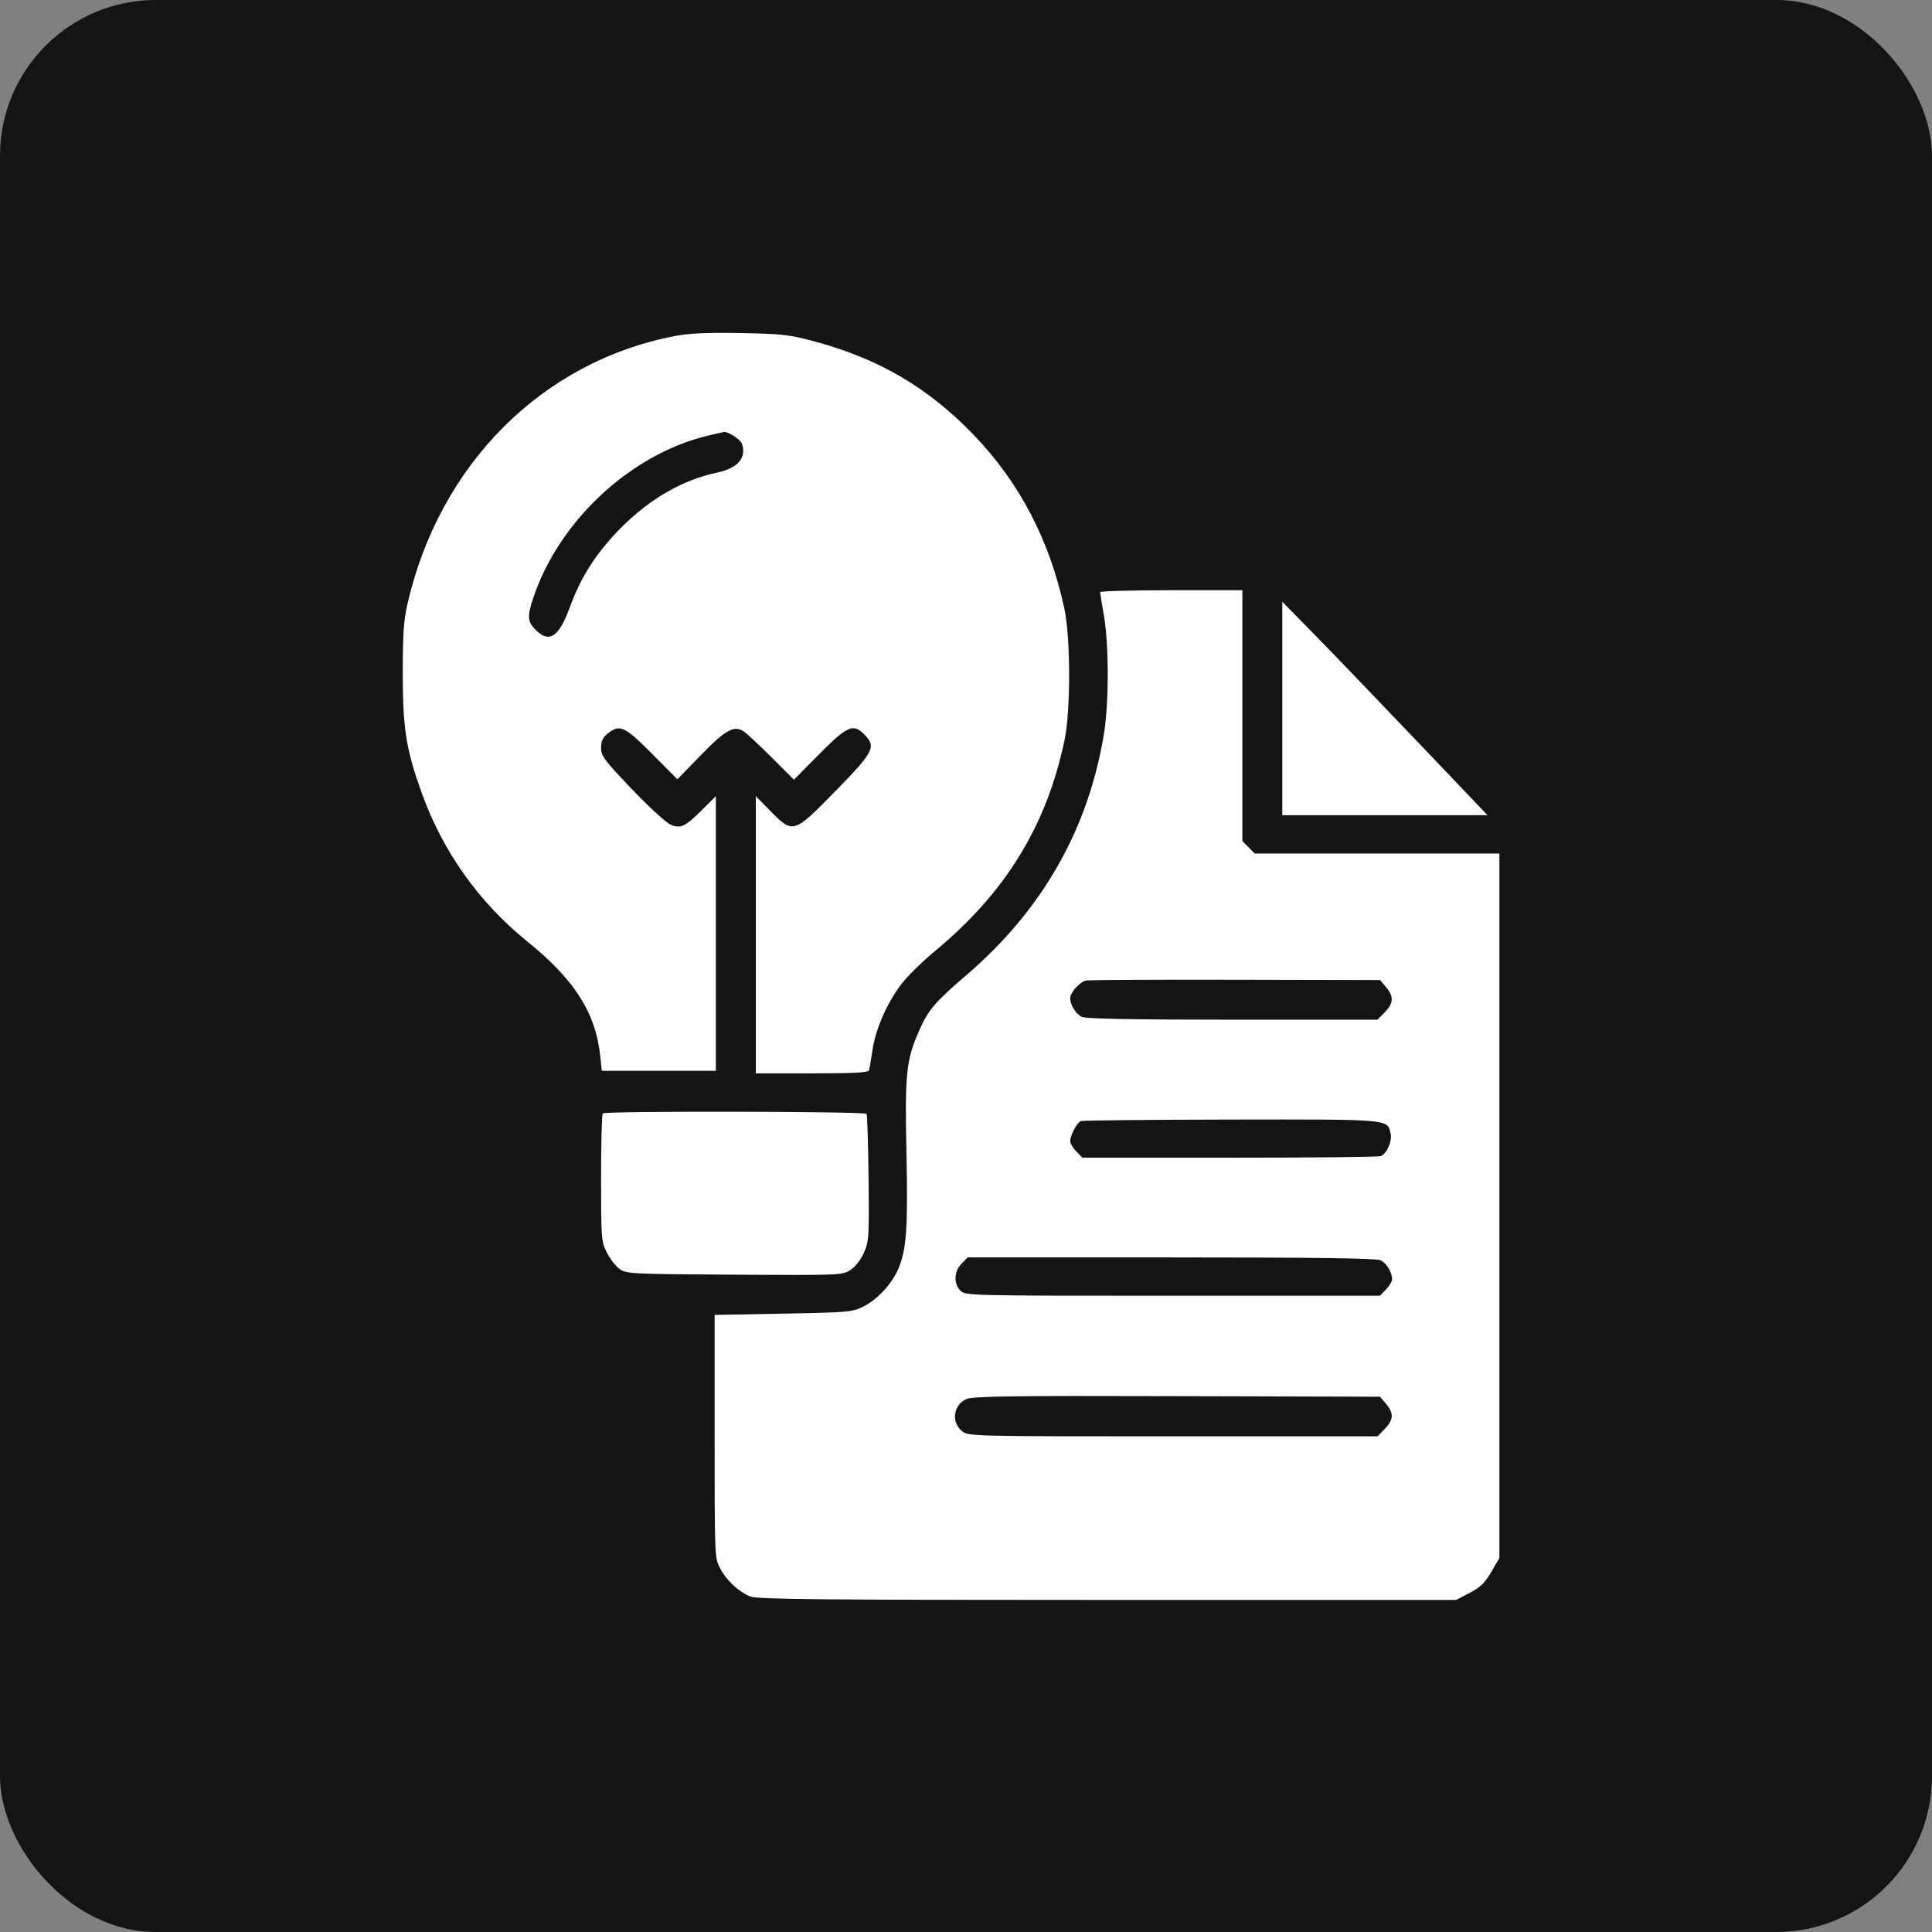
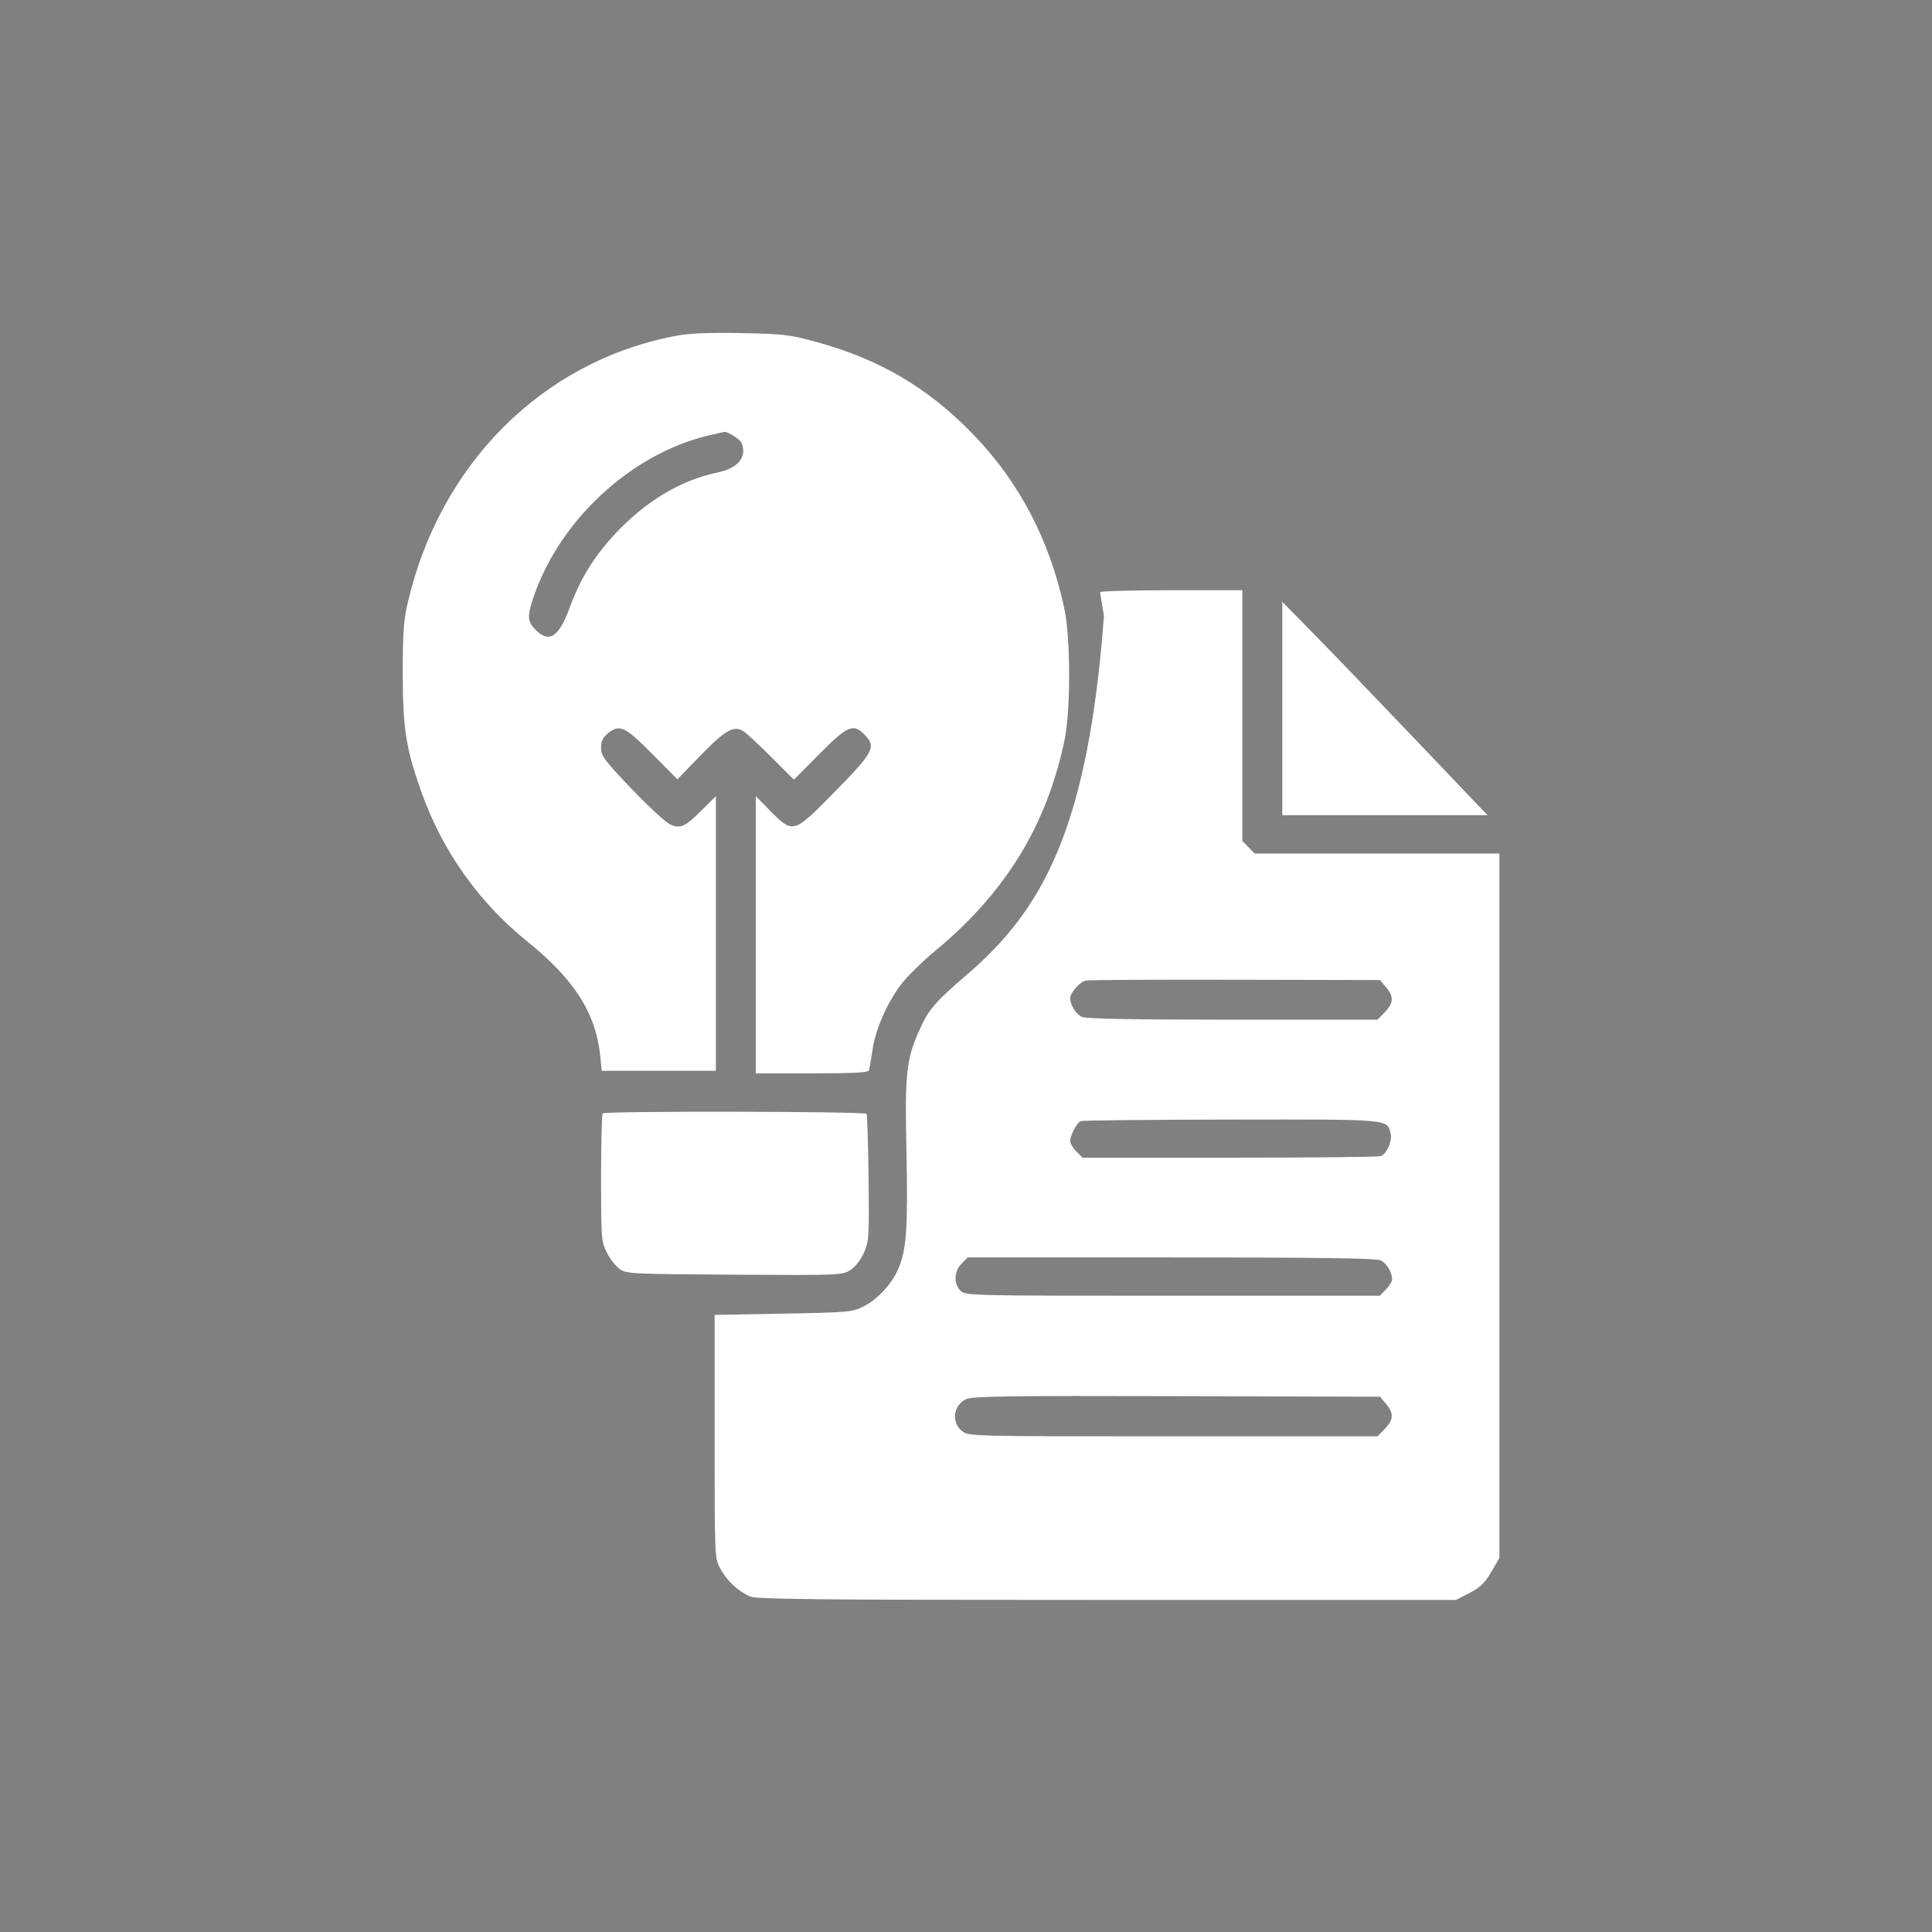
<svg xmlns="http://www.w3.org/2000/svg" width="62" height="62" viewBox="0 0 62 62" fill="none">
  <rect x="0" y="0" width="62" height="62" fill="#808080" stroke="none" />
-   <rect width="62" height="62" rx="5" fill="#141414" />
-   <path fill-rule="evenodd" clip-rule="evenodd" d="M21.656 10.784C17.39 11.605 14.098 14.906 13.073 19.393C12.953 19.918 12.923 20.367 12.925 21.648C12.928 23.392 13.033 24.049 13.53 25.436C14.205 27.321 15.371 28.962 16.927 30.218C18.439 31.438 19.119 32.508 19.263 33.892L19.312 34.363H21.142H22.973V29.957V25.55L22.552 25.969C21.982 26.537 21.841 26.603 21.513 26.46C21.369 26.397 20.81 25.883 20.27 25.317C19.392 24.396 19.289 24.258 19.289 24C19.289 23.786 19.344 23.667 19.5 23.541C19.886 23.23 20.046 23.303 20.925 24.19L21.738 25.009L22.491 24.234C23.291 23.411 23.563 23.263 23.877 23.478C23.974 23.545 24.374 23.919 24.766 24.309L25.478 25.02L26.296 24.195C27.196 23.288 27.384 23.207 27.741 23.573C28.126 23.966 28.045 24.125 26.822 25.375C25.467 26.76 25.453 26.765 24.73 26.033L24.254 25.55V29.998V34.445H26.058C27.433 34.445 27.869 34.421 27.89 34.343C27.905 34.286 27.955 33.99 28.001 33.685C28.1 33.022 28.463 32.194 28.921 31.586C29.104 31.342 29.598 30.858 30.017 30.509C32.272 28.639 33.585 26.498 34.162 23.753C34.361 22.808 34.358 20.48 34.157 19.535C33.693 17.357 32.724 15.495 31.261 13.971C29.803 12.454 28.239 11.529 26.176 10.967C25.337 10.739 25.124 10.714 23.773 10.689C22.699 10.669 22.117 10.695 21.656 10.784ZM22.692 13.986C20.226 14.588 17.945 16.712 17.116 19.178C16.917 19.772 16.927 19.945 17.178 20.202C17.618 20.652 17.93 20.456 18.277 19.511C18.62 18.579 19.047 17.882 19.725 17.149C20.699 16.098 21.831 15.414 23.013 15.166C23.683 15.025 23.973 14.681 23.804 14.228C23.756 14.1 23.367 13.848 23.237 13.862C23.202 13.866 22.957 13.922 22.692 13.986ZM35.305 19.003C35.305 19.037 35.36 19.378 35.427 19.762C35.59 20.701 35.589 22.578 35.423 23.575C34.916 26.625 33.444 29.204 31.027 31.28C30.004 32.158 29.799 32.397 29.506 33.054C29.08 34.007 29.035 34.432 29.089 36.988C29.14 39.432 29.092 40.106 28.823 40.73C28.618 41.204 28.155 41.703 27.712 41.926C27.355 42.106 27.231 42.117 25.135 42.156L22.933 42.197V46.094C22.933 49.955 22.934 49.993 23.109 50.328C23.309 50.711 23.69 51.07 24.071 51.233C24.283 51.324 26.313 51.344 35.528 51.344H46.727L47.162 51.118C47.505 50.94 47.652 50.798 47.857 50.445L48.117 49.998V38.694V27.391H44.19H40.262L40.066 27.189L39.869 26.988V22.965V18.941H37.587C36.332 18.941 35.305 18.969 35.305 19.003ZM41.15 22.737V26.16H44.443H47.736L45.41 23.72C44.13 22.378 42.649 20.837 42.117 20.296L41.15 19.313V22.737ZM34.846 31.467C34.654 31.506 34.344 31.855 34.344 32.033C34.344 32.249 34.526 32.543 34.717 32.632C34.853 32.695 36.324 32.723 39.559 32.723H44.206L44.44 32.483C44.724 32.191 44.735 31.984 44.481 31.681L44.287 31.451L39.656 31.441C37.109 31.435 34.944 31.446 34.846 31.467ZM19.343 35.73C19.313 35.761 19.289 36.694 19.289 37.805C19.289 39.738 19.297 39.84 19.469 40.186C19.568 40.385 19.751 40.623 19.875 40.716C20.094 40.879 20.213 40.885 23.559 40.906C26.919 40.927 27.024 40.923 27.282 40.761C27.444 40.659 27.616 40.441 27.721 40.206C27.886 39.837 27.894 39.721 27.873 37.816C27.861 36.715 27.832 35.783 27.809 35.745C27.761 35.664 19.421 35.65 19.343 35.73ZM34.682 35.977C34.56 36.027 34.344 36.437 34.344 36.619C34.344 36.691 34.432 36.84 34.54 36.951L34.737 37.152H39.459C42.056 37.152 44.239 37.129 44.31 37.101C44.505 37.025 44.685 36.611 44.626 36.372C44.513 35.91 44.647 35.921 39.511 35.928C36.911 35.932 34.738 35.954 34.682 35.977ZM30.857 40.553C30.614 40.801 30.598 41.19 30.82 41.418C30.978 41.579 31.087 41.582 37.631 41.582H44.281L44.477 41.381C44.585 41.27 44.674 41.124 44.674 41.056C44.674 40.826 44.496 40.534 44.301 40.443C44.163 40.378 42.192 40.352 37.58 40.352H31.053L30.857 40.553ZM31.012 44.898C30.594 45.086 30.517 45.639 30.871 45.924C31.081 46.093 31.127 46.094 37.644 46.094H44.206L44.44 45.854C44.724 45.562 44.735 45.355 44.481 45.053L44.287 44.822L37.774 44.804C32.431 44.789 31.216 44.806 31.012 44.898Z" fill="white" />
+   <path fill-rule="evenodd" clip-rule="evenodd" d="M21.656 10.784C17.39 11.605 14.098 14.906 13.073 19.393C12.953 19.918 12.923 20.367 12.925 21.648C12.928 23.392 13.033 24.049 13.53 25.436C14.205 27.321 15.371 28.962 16.927 30.218C18.439 31.438 19.119 32.508 19.263 33.892L19.312 34.363H21.142H22.973V29.957V25.55L22.552 25.969C21.982 26.537 21.841 26.603 21.513 26.46C21.369 26.397 20.81 25.883 20.27 25.317C19.392 24.396 19.289 24.258 19.289 24C19.289 23.786 19.344 23.667 19.5 23.541C19.886 23.23 20.046 23.303 20.925 24.19L21.738 25.009L22.491 24.234C23.291 23.411 23.563 23.263 23.877 23.478C23.974 23.545 24.374 23.919 24.766 24.309L25.478 25.02L26.296 24.195C27.196 23.288 27.384 23.207 27.741 23.573C28.126 23.966 28.045 24.125 26.822 25.375C25.467 26.76 25.453 26.765 24.73 26.033L24.254 25.55V29.998V34.445H26.058C27.433 34.445 27.869 34.421 27.89 34.343C27.905 34.286 27.955 33.99 28.001 33.685C28.1 33.022 28.463 32.194 28.921 31.586C29.104 31.342 29.598 30.858 30.017 30.509C32.272 28.639 33.585 26.498 34.162 23.753C34.361 22.808 34.358 20.48 34.157 19.535C33.693 17.357 32.724 15.495 31.261 13.971C29.803 12.454 28.239 11.529 26.176 10.967C25.337 10.739 25.124 10.714 23.773 10.689C22.699 10.669 22.117 10.695 21.656 10.784ZM22.692 13.986C20.226 14.588 17.945 16.712 17.116 19.178C16.917 19.772 16.927 19.945 17.178 20.202C17.618 20.652 17.93 20.456 18.277 19.511C18.62 18.579 19.047 17.882 19.725 17.149C20.699 16.098 21.831 15.414 23.013 15.166C23.683 15.025 23.973 14.681 23.804 14.228C23.756 14.1 23.367 13.848 23.237 13.862C23.202 13.866 22.957 13.922 22.692 13.986ZM35.305 19.003C35.305 19.037 35.36 19.378 35.427 19.762C34.916 26.625 33.444 29.204 31.027 31.28C30.004 32.158 29.799 32.397 29.506 33.054C29.08 34.007 29.035 34.432 29.089 36.988C29.14 39.432 29.092 40.106 28.823 40.73C28.618 41.204 28.155 41.703 27.712 41.926C27.355 42.106 27.231 42.117 25.135 42.156L22.933 42.197V46.094C22.933 49.955 22.934 49.993 23.109 50.328C23.309 50.711 23.69 51.07 24.071 51.233C24.283 51.324 26.313 51.344 35.528 51.344H46.727L47.162 51.118C47.505 50.94 47.652 50.798 47.857 50.445L48.117 49.998V38.694V27.391H44.19H40.262L40.066 27.189L39.869 26.988V22.965V18.941H37.587C36.332 18.941 35.305 18.969 35.305 19.003ZM41.15 22.737V26.16H44.443H47.736L45.41 23.72C44.13 22.378 42.649 20.837 42.117 20.296L41.15 19.313V22.737ZM34.846 31.467C34.654 31.506 34.344 31.855 34.344 32.033C34.344 32.249 34.526 32.543 34.717 32.632C34.853 32.695 36.324 32.723 39.559 32.723H44.206L44.44 32.483C44.724 32.191 44.735 31.984 44.481 31.681L44.287 31.451L39.656 31.441C37.109 31.435 34.944 31.446 34.846 31.467ZM19.343 35.73C19.313 35.761 19.289 36.694 19.289 37.805C19.289 39.738 19.297 39.84 19.469 40.186C19.568 40.385 19.751 40.623 19.875 40.716C20.094 40.879 20.213 40.885 23.559 40.906C26.919 40.927 27.024 40.923 27.282 40.761C27.444 40.659 27.616 40.441 27.721 40.206C27.886 39.837 27.894 39.721 27.873 37.816C27.861 36.715 27.832 35.783 27.809 35.745C27.761 35.664 19.421 35.65 19.343 35.73ZM34.682 35.977C34.56 36.027 34.344 36.437 34.344 36.619C34.344 36.691 34.432 36.84 34.54 36.951L34.737 37.152H39.459C42.056 37.152 44.239 37.129 44.31 37.101C44.505 37.025 44.685 36.611 44.626 36.372C44.513 35.91 44.647 35.921 39.511 35.928C36.911 35.932 34.738 35.954 34.682 35.977ZM30.857 40.553C30.614 40.801 30.598 41.19 30.82 41.418C30.978 41.579 31.087 41.582 37.631 41.582H44.281L44.477 41.381C44.585 41.27 44.674 41.124 44.674 41.056C44.674 40.826 44.496 40.534 44.301 40.443C44.163 40.378 42.192 40.352 37.58 40.352H31.053L30.857 40.553ZM31.012 44.898C30.594 45.086 30.517 45.639 30.871 45.924C31.081 46.093 31.127 46.094 37.644 46.094H44.206L44.44 45.854C44.724 45.562 44.735 45.355 44.481 45.053L44.287 44.822L37.774 44.804C32.431 44.789 31.216 44.806 31.012 44.898Z" fill="white" />
</svg>